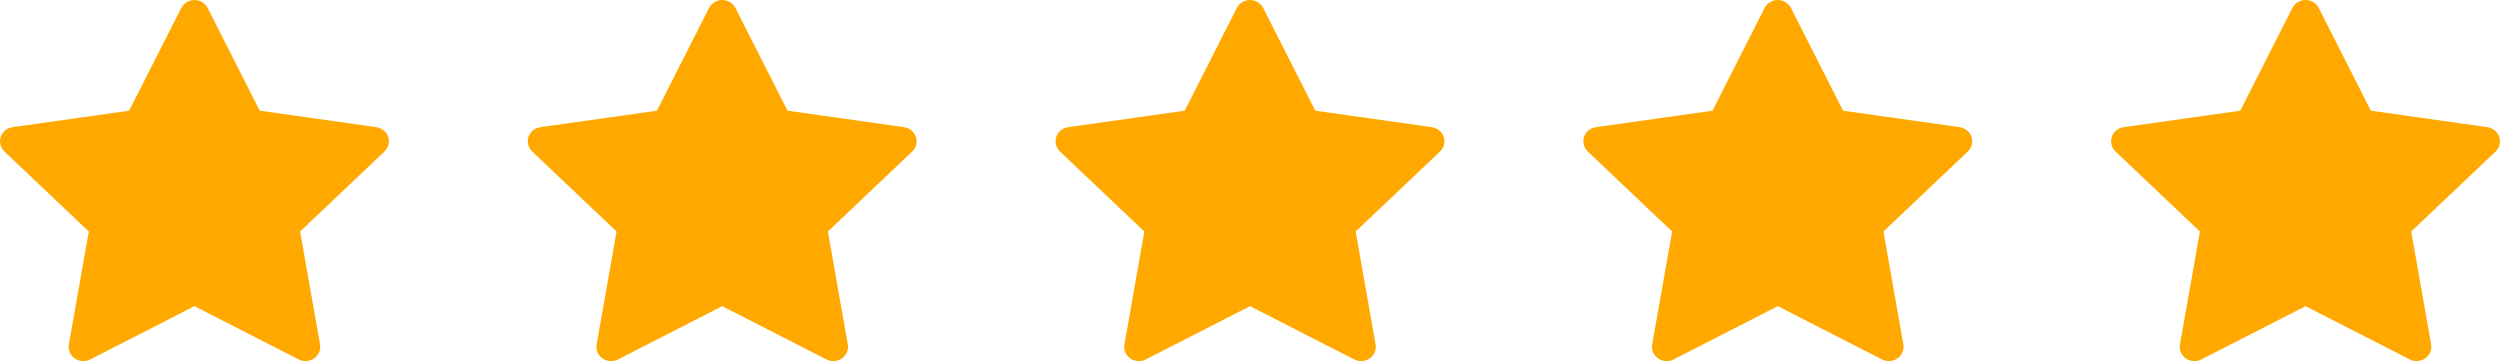
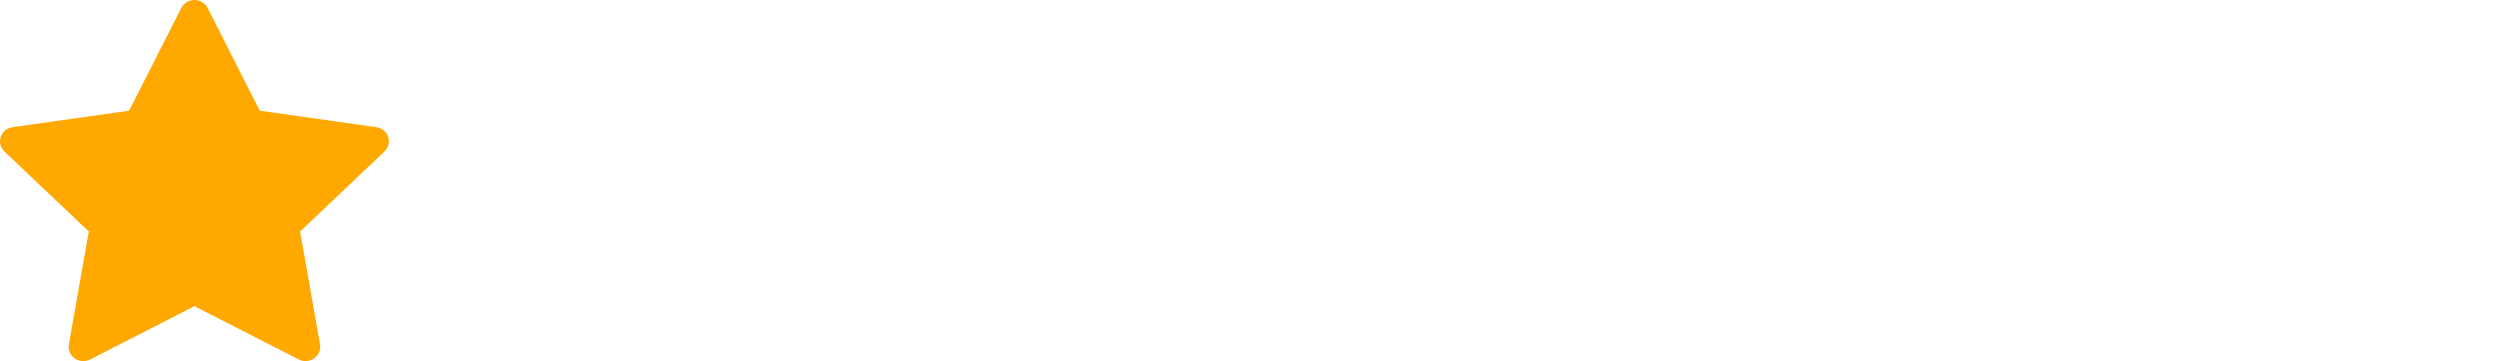
<svg xmlns="http://www.w3.org/2000/svg" width="90" height="13" viewBox="0 0 90 13" fill="none">
  <path d="M13.547 4.578L9.351 3.985L7.474 0.286C7.423 0.185 7.339 0.103 7.235 0.053C6.974 -0.072 6.656 0.032 6.526 0.286L4.649 3.985L0.453 4.578C0.337 4.594 0.231 4.647 0.15 4.727C0.052 4.825 -0.002 4.957 4.65248e-05 5.093C0.002 5.23 0.059 5.36 0.16 5.455L3.197 8.334L2.479 12.399C2.462 12.493 2.473 12.591 2.51 12.68C2.547 12.769 2.609 12.846 2.689 12.902C2.769 12.958 2.864 12.992 2.962 12.999C3.06 13.005 3.159 12.985 3.246 12.941L7 11.021L10.754 12.941C10.856 12.994 10.976 13.011 11.089 12.992C11.377 12.944 11.57 12.679 11.521 12.399L10.804 8.334L13.84 5.455C13.923 5.377 13.977 5.274 13.994 5.161C14.038 4.88 13.837 4.619 13.547 4.578Z" fill="#FFA800" />
-   <path d="M32.547 4.578L28.351 3.985L26.474 0.286C26.423 0.185 26.339 0.103 26.235 0.053C25.974 -0.072 25.656 0.032 25.526 0.286L23.649 3.985L19.453 4.578C19.337 4.594 19.231 4.647 19.15 4.727C19.052 4.825 18.998 4.957 19 5.093C19.002 5.23 19.059 5.36 19.16 5.455L22.197 8.334L21.479 12.399C21.462 12.493 21.473 12.591 21.51 12.68C21.547 12.769 21.609 12.846 21.689 12.902C21.769 12.958 21.863 12.992 21.962 12.999C22.06 13.005 22.159 12.985 22.246 12.941L26 11.021L29.754 12.941C29.856 12.994 29.976 13.011 30.09 12.992C30.377 12.944 30.57 12.679 30.521 12.399L29.804 8.334L32.84 5.455C32.923 5.377 32.977 5.274 32.994 5.161C33.038 4.88 32.837 4.619 32.547 4.578Z" fill="#FFA800" />
-   <path d="M51.547 4.578L47.351 3.985L45.474 0.286C45.423 0.185 45.339 0.103 45.235 0.053C44.974 -0.072 44.656 0.032 44.526 0.286L42.65 3.985L38.453 4.578C38.337 4.594 38.231 4.647 38.15 4.727C38.052 4.825 37.998 4.957 38 5.093C38.002 5.23 38.059 5.36 38.16 5.455L41.197 8.334L40.479 12.399C40.462 12.493 40.473 12.591 40.51 12.68C40.547 12.769 40.609 12.846 40.689 12.902C40.769 12.958 40.864 12.992 40.962 12.999C41.06 13.005 41.159 12.985 41.246 12.941L45 11.021L48.754 12.941C48.856 12.994 48.975 13.011 49.09 12.992C49.377 12.944 49.571 12.679 49.521 12.399L48.804 8.334L51.84 5.455C51.923 5.377 51.977 5.274 51.994 5.161C52.038 4.88 51.837 4.619 51.547 4.578Z" fill="#FFA800" />
-   <path d="M70.547 4.578L66.351 3.985L64.474 0.286C64.423 0.185 64.339 0.103 64.235 0.053C63.974 -0.072 63.656 0.032 63.526 0.286L61.65 3.985L57.453 4.578C57.337 4.594 57.231 4.647 57.15 4.727C57.052 4.825 56.998 4.957 57 5.093C57.002 5.23 57.059 5.36 57.16 5.455L60.197 8.334L59.479 12.399C59.462 12.493 59.473 12.591 59.51 12.68C59.547 12.769 59.609 12.846 59.689 12.902C59.769 12.958 59.864 12.992 59.962 12.999C60.06 13.005 60.159 12.985 60.246 12.941L64 11.021L67.754 12.941C67.856 12.994 67.975 13.011 68.09 12.992C68.377 12.944 68.57 12.679 68.521 12.399L67.804 8.334L70.84 5.455C70.923 5.377 70.977 5.274 70.994 5.161C71.038 4.88 70.837 4.619 70.547 4.578Z" fill="#FFA800" />
-   <path d="M89.547 4.578L85.351 3.985L83.474 0.286C83.423 0.185 83.339 0.103 83.235 0.053C82.974 -0.072 82.656 0.032 82.526 0.286L80.65 3.985L76.453 4.578C76.337 4.594 76.231 4.647 76.15 4.727C76.052 4.825 75.998 4.957 76 5.093C76.002 5.23 76.059 5.36 76.16 5.455L79.197 8.334L78.479 12.399C78.462 12.493 78.473 12.591 78.51 12.68C78.547 12.769 78.609 12.846 78.689 12.902C78.769 12.958 78.864 12.992 78.962 12.999C79.06 13.005 79.159 12.985 79.246 12.941L83 11.021L86.754 12.941C86.856 12.994 86.975 13.011 87.09 12.992C87.377 12.944 87.57 12.679 87.521 12.399L86.804 8.334L89.84 5.455C89.923 5.377 89.977 5.274 89.994 5.161C90.038 4.88 89.837 4.619 89.547 4.578Z" fill="#FFA800" />
</svg>